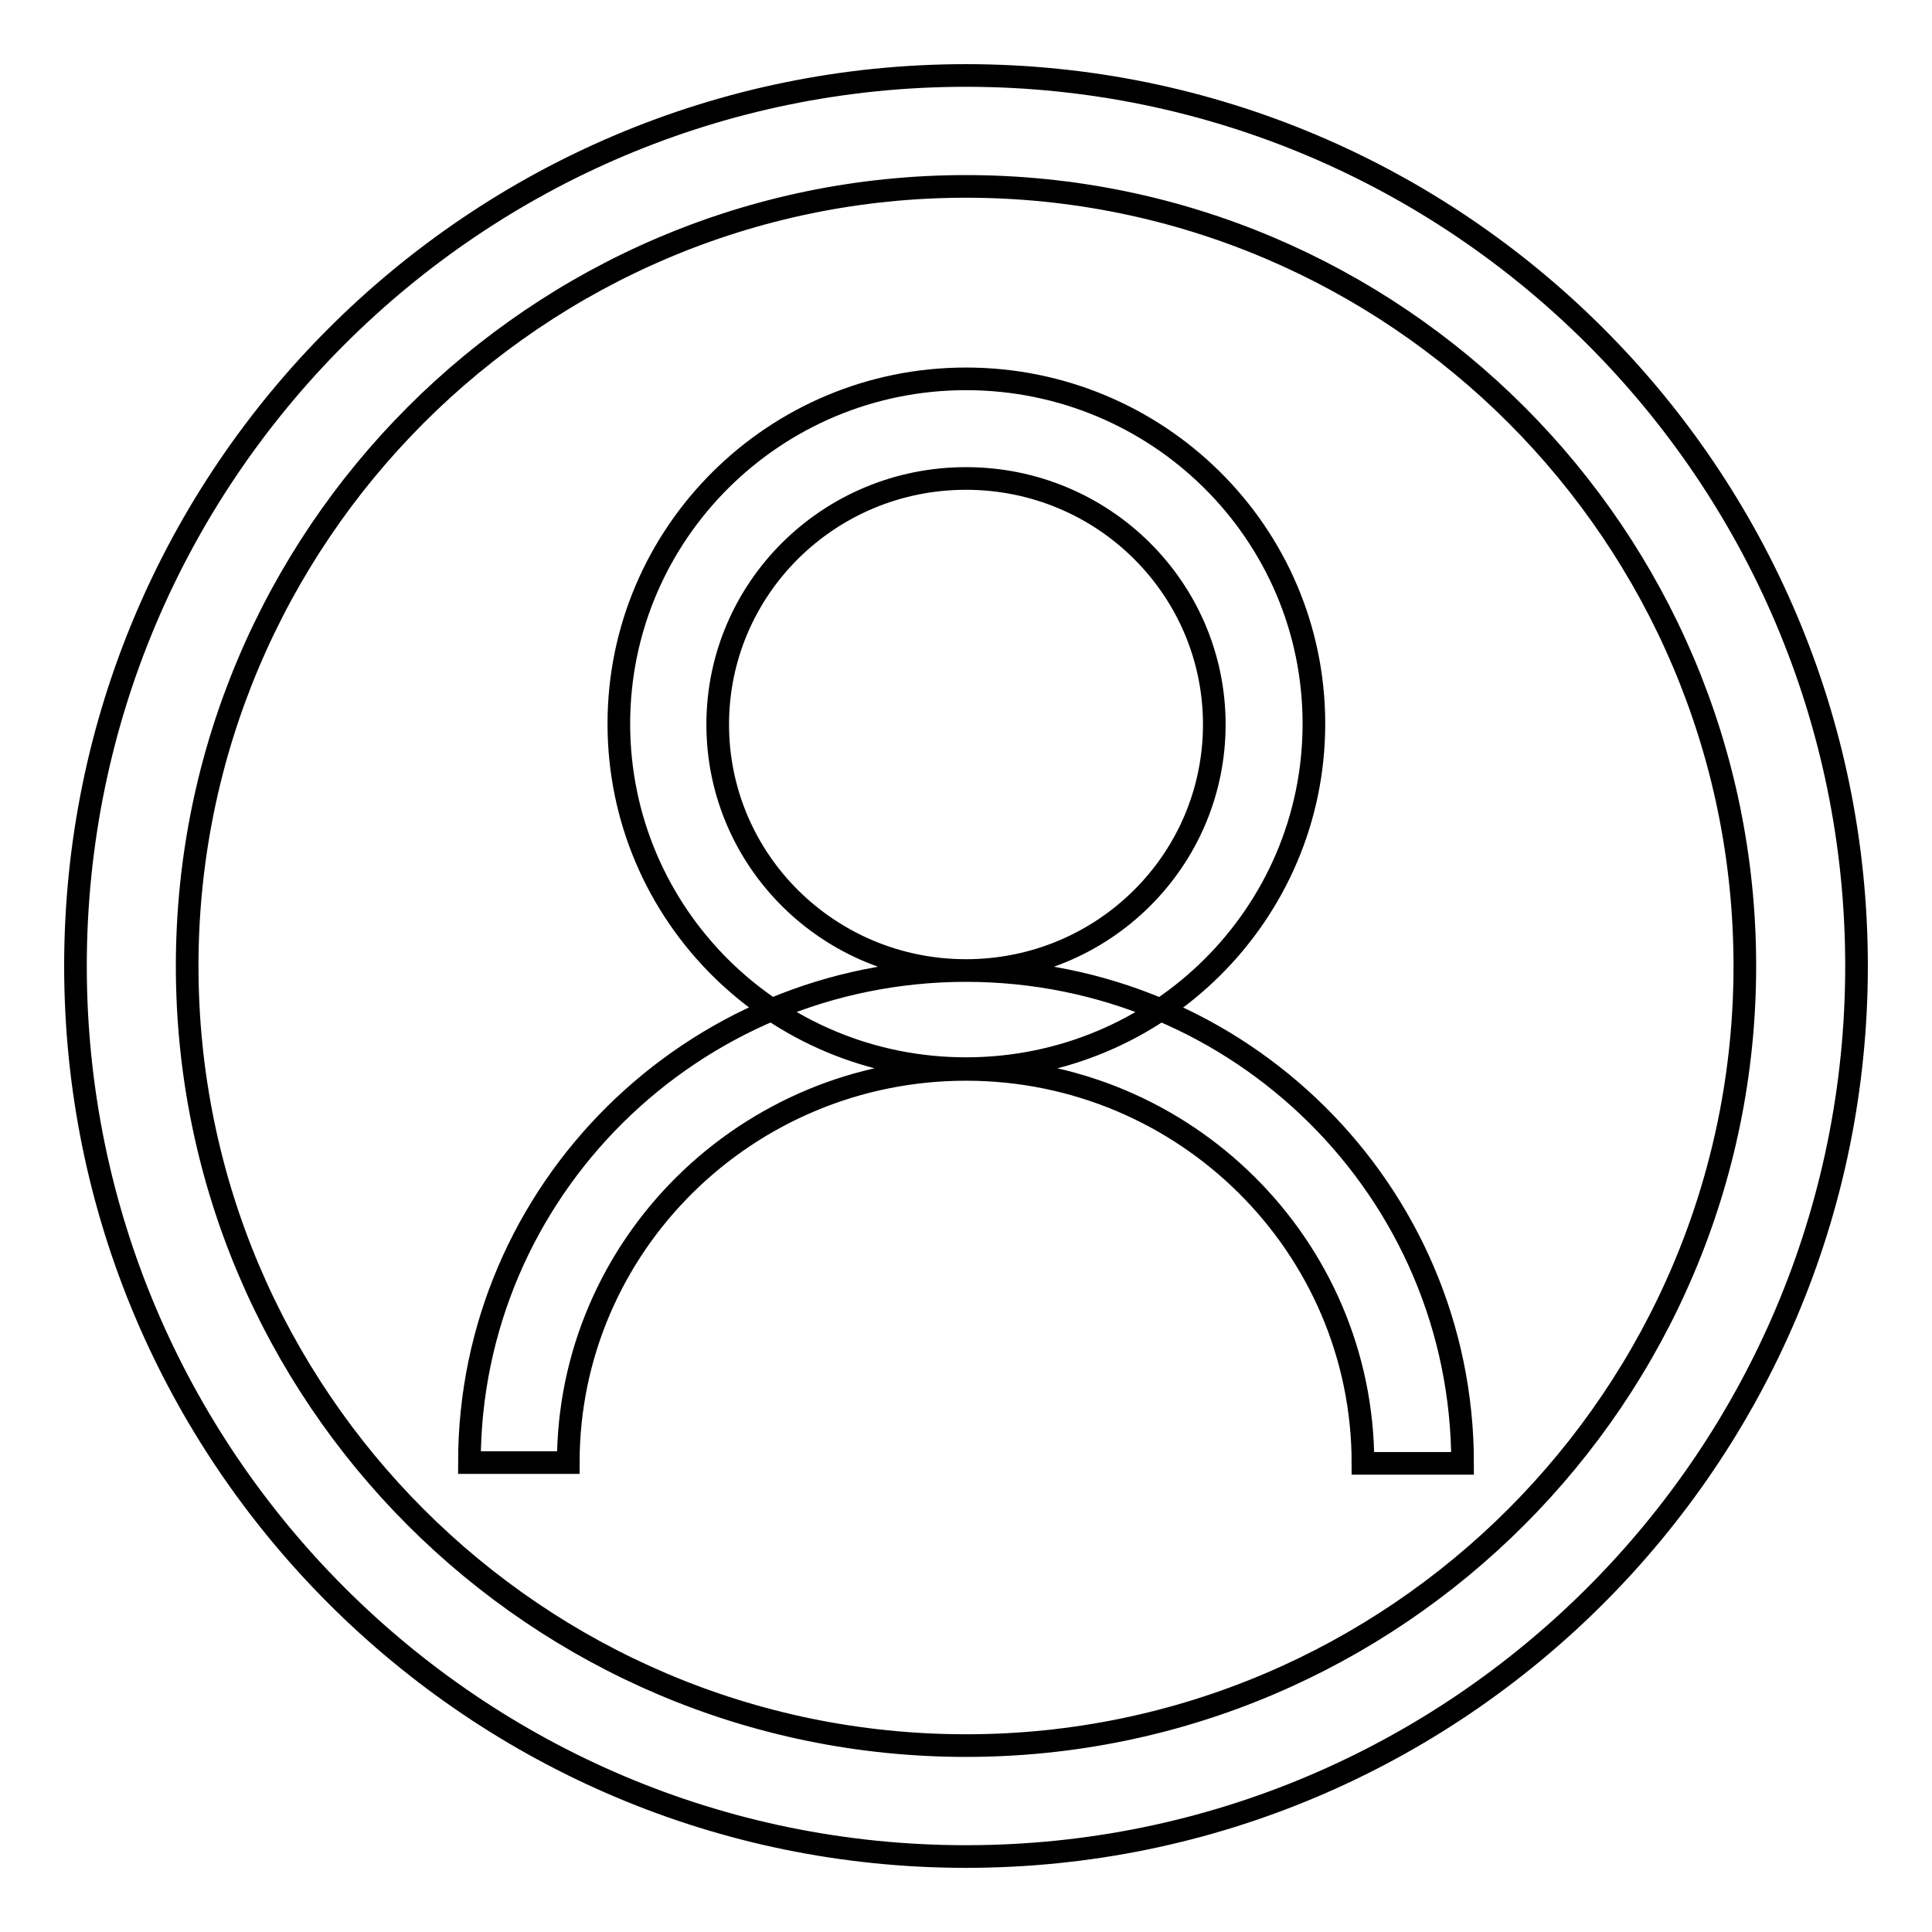
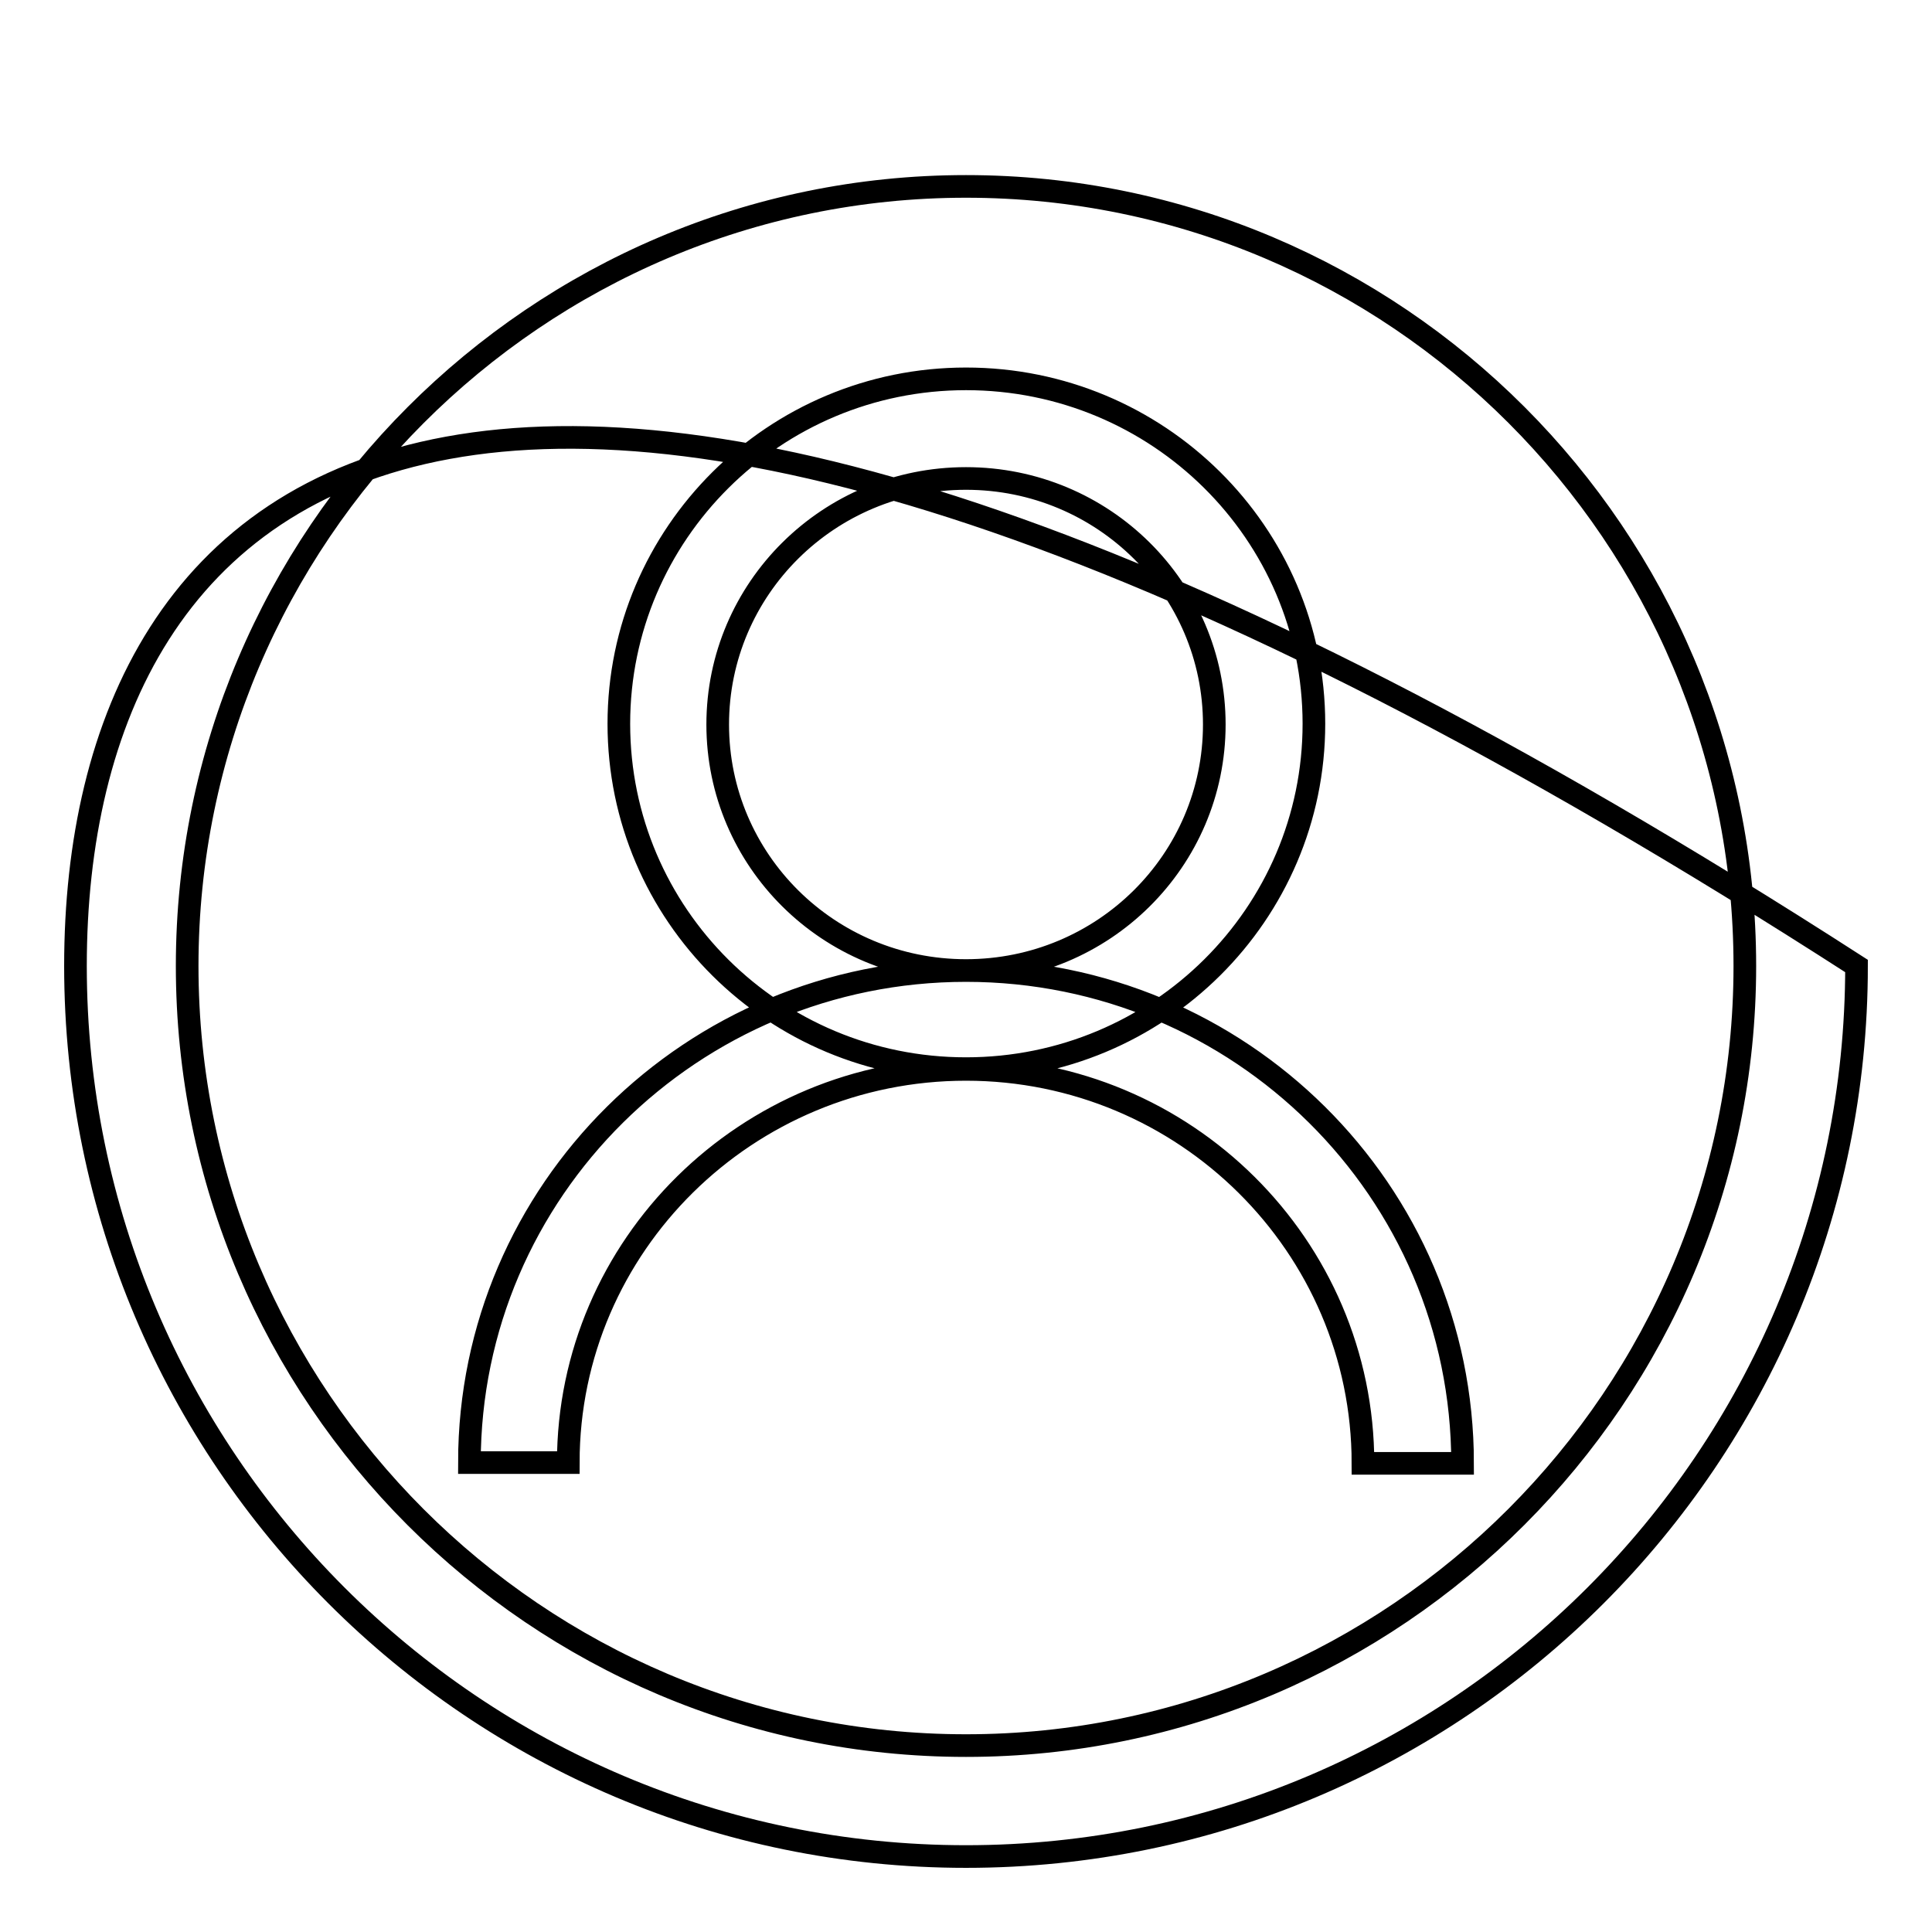
<svg xmlns="http://www.w3.org/2000/svg" version="1.1" x="0px" y="0px" viewBox="0 0 256 256" enable-background="new 0 0 256 256" xml:space="preserve">
  <g>
    <g>
-       <path stroke-width="3" fill-opacity="0" stroke="#000000" d="M128,246c65.1,0,118-52.9,118-118c0-65.1-52.9-118-118-118C62.9,10,10,62.9,10,128C10,193.1,62.9,246,128,246L128,246z M128,24.7c56.9,0,103.2,46.3,103.2,103.3c0,56.9-46.3,103.3-103.2,103.3c-56.9,0-103.2-46.3-103.2-103.3C24.8,71.1,71.1,24.7,128,24.7L128,24.7z M128,50.2c25.4,0,46.1,20.4,46.1,45.7c0,25.2-20.6,45.7-46.1,45.7c-25.4,0-46-20.4-46-45.7C82,70.7,102.6,50.2,128,50.2L128,50.2z M128,128.6c18.2,0,32.9-14.6,32.9-32.6c0-18-14.7-32.6-32.9-32.6c-18.2,0-32.9,14.6-32.9,32.6S109.8,128.6,128,128.6L128,128.6z M128,128.6c36.3,0,65.8,29.2,65.8,65.3h-13.2c0-28.8-23.6-52.2-52.6-52.2S75.3,165,75.3,193.8H62.2C62.2,157.8,91.7,128.6,128,128.6L128,128.6z" />
+       <path stroke-width="3" fill-opacity="0" stroke="#000000" d="M128,246c65.1,0,118-52.9,118-118C62.9,10,10,62.9,10,128C10,193.1,62.9,246,128,246L128,246z M128,24.7c56.9,0,103.2,46.3,103.2,103.3c0,56.9-46.3,103.3-103.2,103.3c-56.9,0-103.2-46.3-103.2-103.3C24.8,71.1,71.1,24.7,128,24.7L128,24.7z M128,50.2c25.4,0,46.1,20.4,46.1,45.7c0,25.2-20.6,45.7-46.1,45.7c-25.4,0-46-20.4-46-45.7C82,70.7,102.6,50.2,128,50.2L128,50.2z M128,128.6c18.2,0,32.9-14.6,32.9-32.6c0-18-14.7-32.6-32.9-32.6c-18.2,0-32.9,14.6-32.9,32.6S109.8,128.6,128,128.6L128,128.6z M128,128.6c36.3,0,65.8,29.2,65.8,65.3h-13.2c0-28.8-23.6-52.2-52.6-52.2S75.3,165,75.3,193.8H62.2C62.2,157.8,91.7,128.6,128,128.6L128,128.6z" />
    </g>
  </g>
</svg>